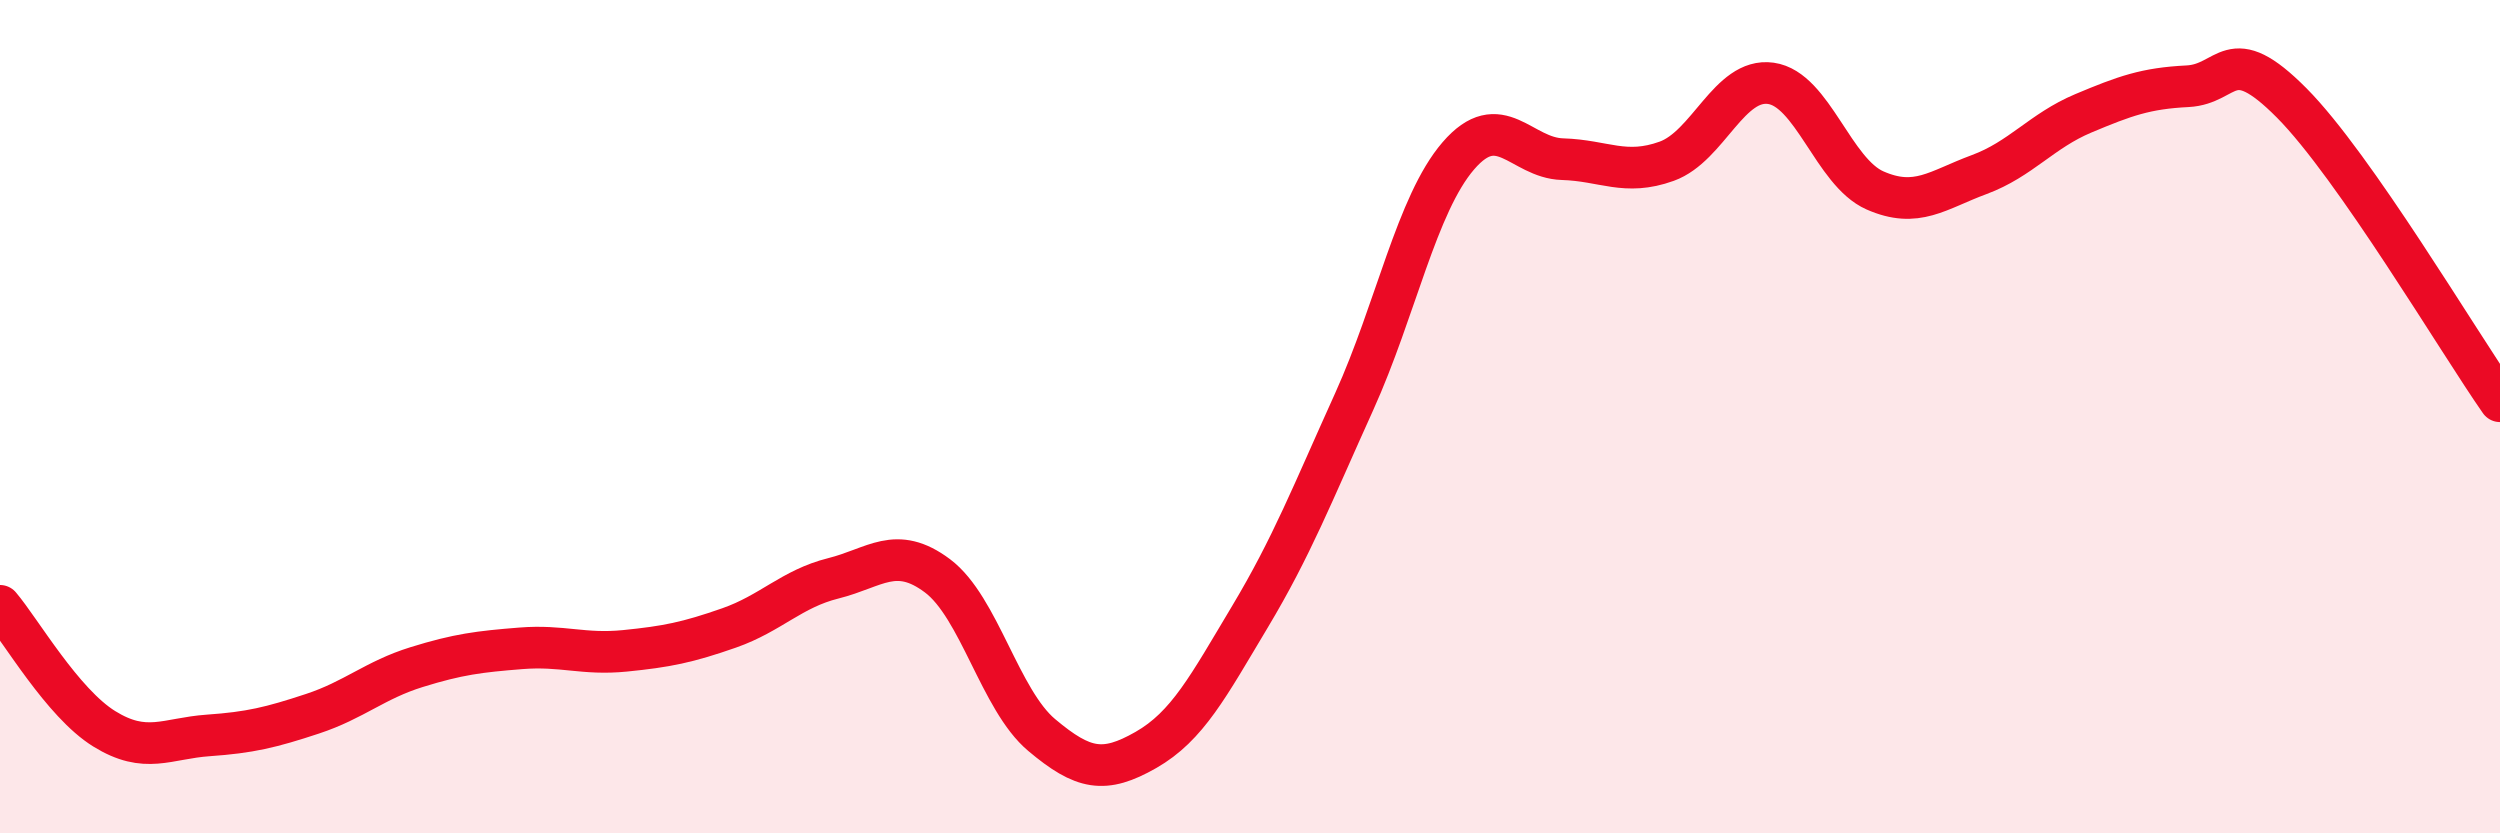
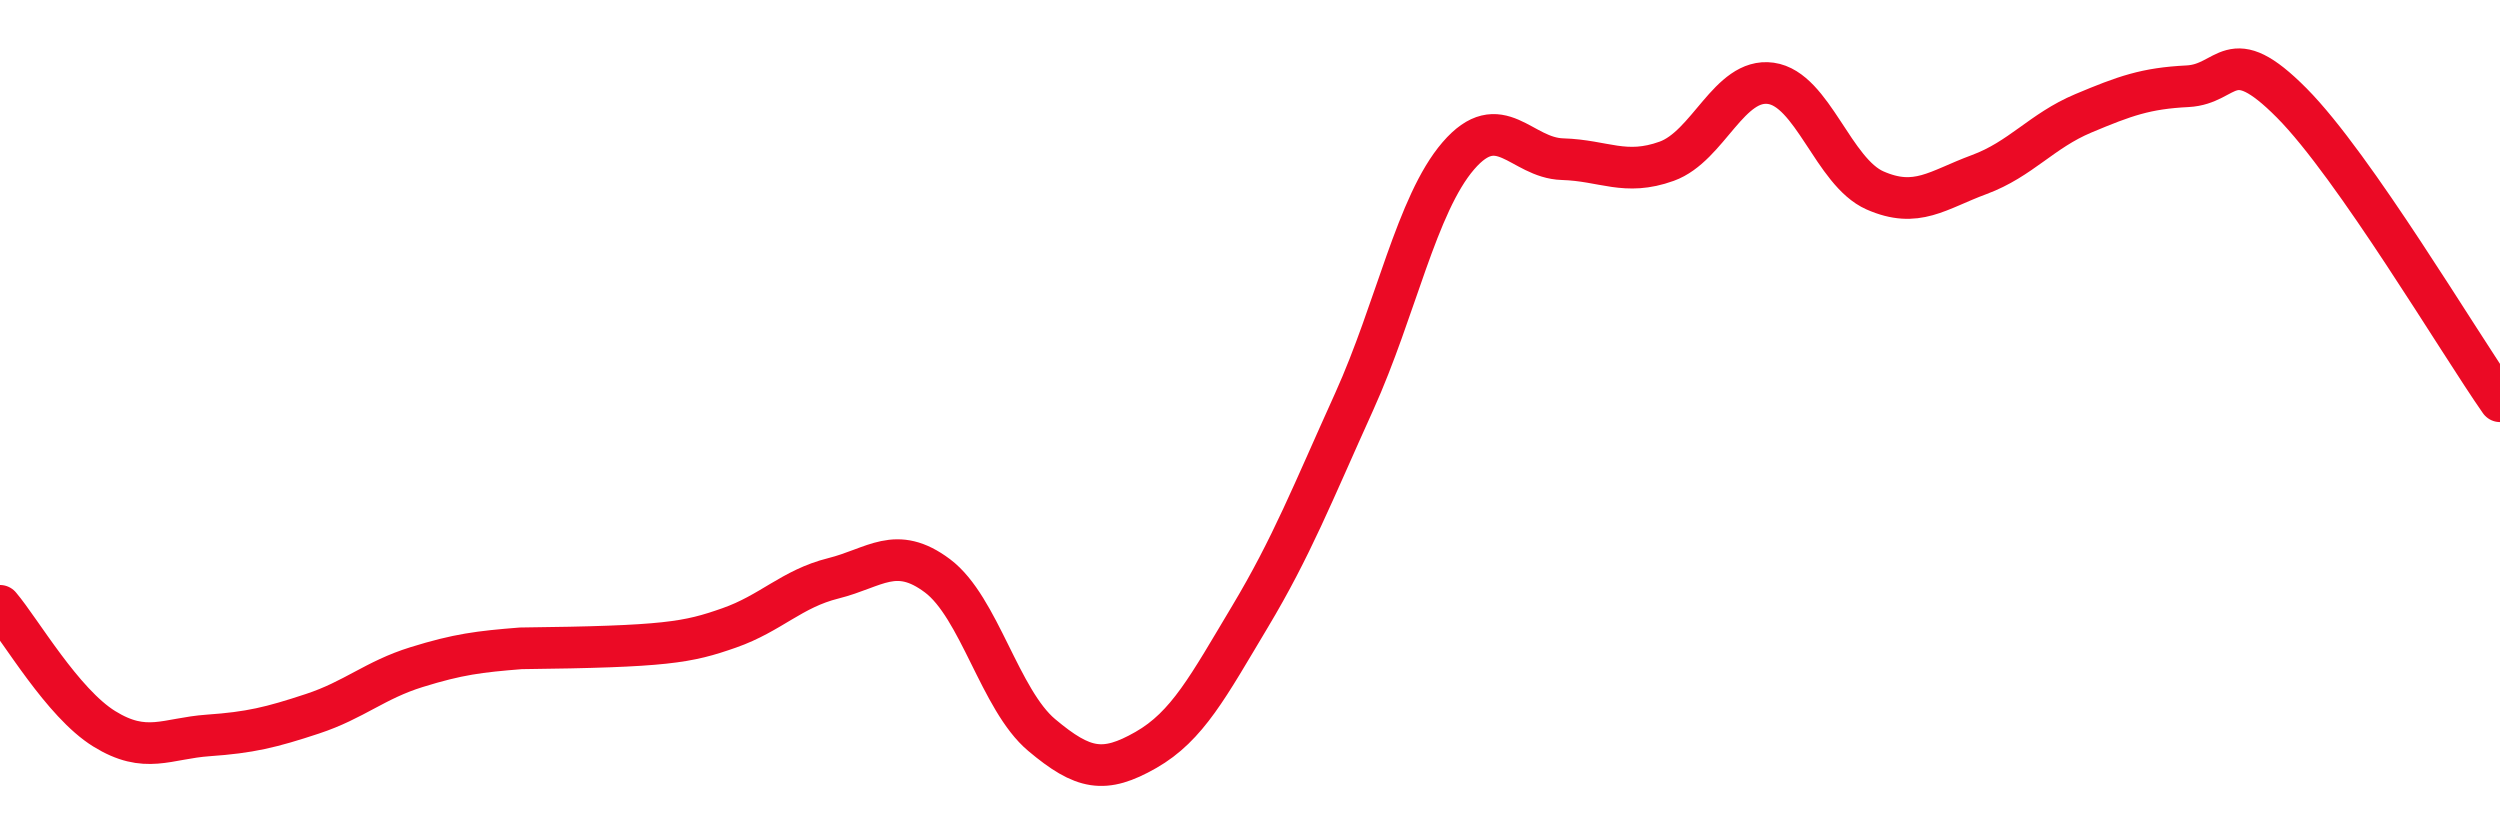
<svg xmlns="http://www.w3.org/2000/svg" width="60" height="20" viewBox="0 0 60 20">
-   <path d="M 0,14.54 C 0.5,15.13 1.5,16.87 2.5,17.49 C 3.5,18.11 4,17.72 5,17.65 C 6,17.58 6.5,17.46 7.5,17.13 C 8.5,16.8 9,16.32 10,16.01 C 11,15.7 11.5,15.64 12.5,15.56 C 13.5,15.48 14,15.72 15,15.62 C 16,15.52 16.5,15.42 17.5,15.07 C 18.5,14.72 19,14.13 20,13.88 C 21,13.63 21.5,13.07 22.5,13.82 C 23.5,14.57 24,16.8 25,17.64 C 26,18.48 26.5,18.57 27.5,18 C 28.5,17.43 29,16.47 30,14.8 C 31,13.13 31.5,11.85 32.5,9.64 C 33.5,7.43 34,4.9 35,3.74 C 36,2.58 36.5,3.79 37.5,3.82 C 38.5,3.85 39,4.23 40,3.87 C 41,3.51 41.5,1.86 42.5,2 C 43.5,2.14 44,4.13 45,4.57 C 46,5.01 46.5,4.56 47.5,4.19 C 48.5,3.82 49,3.14 50,2.72 C 51,2.3 51.5,2.12 52.5,2.07 C 53.5,2.02 53.5,0.96 55,2.47 C 56.5,3.98 59,8.2 60,9.63L60 20L0 20Z" fill="#EB0A25" opacity="0.1" stroke-linecap="round" stroke-linejoin="round" />
-   <path d="M 0,14.54 C 0.5,15.13 1.5,16.87 2.5,17.49 C 3.5,18.11 4,17.72 5,17.65 C 6,17.58 6.5,17.46 7.5,17.13 C 8.5,16.8 9,16.32 10,16.01 C 11,15.7 11.5,15.64 12.5,15.56 C 13.5,15.48 14,15.72 15,15.62 C 16,15.52 16.5,15.42 17.5,15.07 C 18.5,14.72 19,14.13 20,13.88 C 21,13.63 21.5,13.07 22.5,13.82 C 23.5,14.57 24,16.8 25,17.64 C 26,18.48 26.5,18.57 27.5,18 C 28.5,17.43 29,16.47 30,14.8 C 31,13.13 31.5,11.85 32.5,9.64 C 33.5,7.43 34,4.9 35,3.74 C 36,2.58 36.5,3.79 37.5,3.82 C 38.5,3.85 39,4.23 40,3.87 C 41,3.51 41.5,1.86 42.5,2 C 43.5,2.14 44,4.13 45,4.57 C 46,5.01 46.5,4.56 47.5,4.19 C 48.5,3.82 49,3.14 50,2.72 C 51,2.3 51.5,2.12 52.5,2.07 C 53.5,2.02 53.5,0.96 55,2.47 C 56.5,3.98 59,8.2 60,9.63" stroke="#EB0A25" stroke-width="1" fill="none" stroke-linecap="round" stroke-linejoin="round" />
+   <path d="M 0,14.54 C 0.5,15.13 1.5,16.87 2.5,17.49 C 3.5,18.11 4,17.72 5,17.65 C 6,17.58 6.5,17.46 7.5,17.13 C 8.5,16.8 9,16.32 10,16.01 C 11,15.7 11.5,15.64 12.5,15.56 C 16,15.52 16.5,15.42 17.5,15.07 C 18.5,14.72 19,14.13 20,13.88 C 21,13.63 21.5,13.07 22.5,13.82 C 23.5,14.57 24,16.8 25,17.64 C 26,18.48 26.5,18.57 27.5,18 C 28.5,17.43 29,16.47 30,14.8 C 31,13.13 31.5,11.85 32.5,9.64 C 33.5,7.43 34,4.9 35,3.74 C 36,2.58 36.5,3.79 37.5,3.82 C 38.5,3.85 39,4.23 40,3.87 C 41,3.51 41.5,1.86 42.5,2 C 43.5,2.14 44,4.13 45,4.57 C 46,5.01 46.5,4.56 47.5,4.19 C 48.5,3.82 49,3.14 50,2.72 C 51,2.3 51.5,2.12 52.5,2.07 C 53.5,2.02 53.5,0.96 55,2.47 C 56.5,3.98 59,8.2 60,9.63" stroke="#EB0A25" stroke-width="1" fill="none" stroke-linecap="round" stroke-linejoin="round" />
</svg>